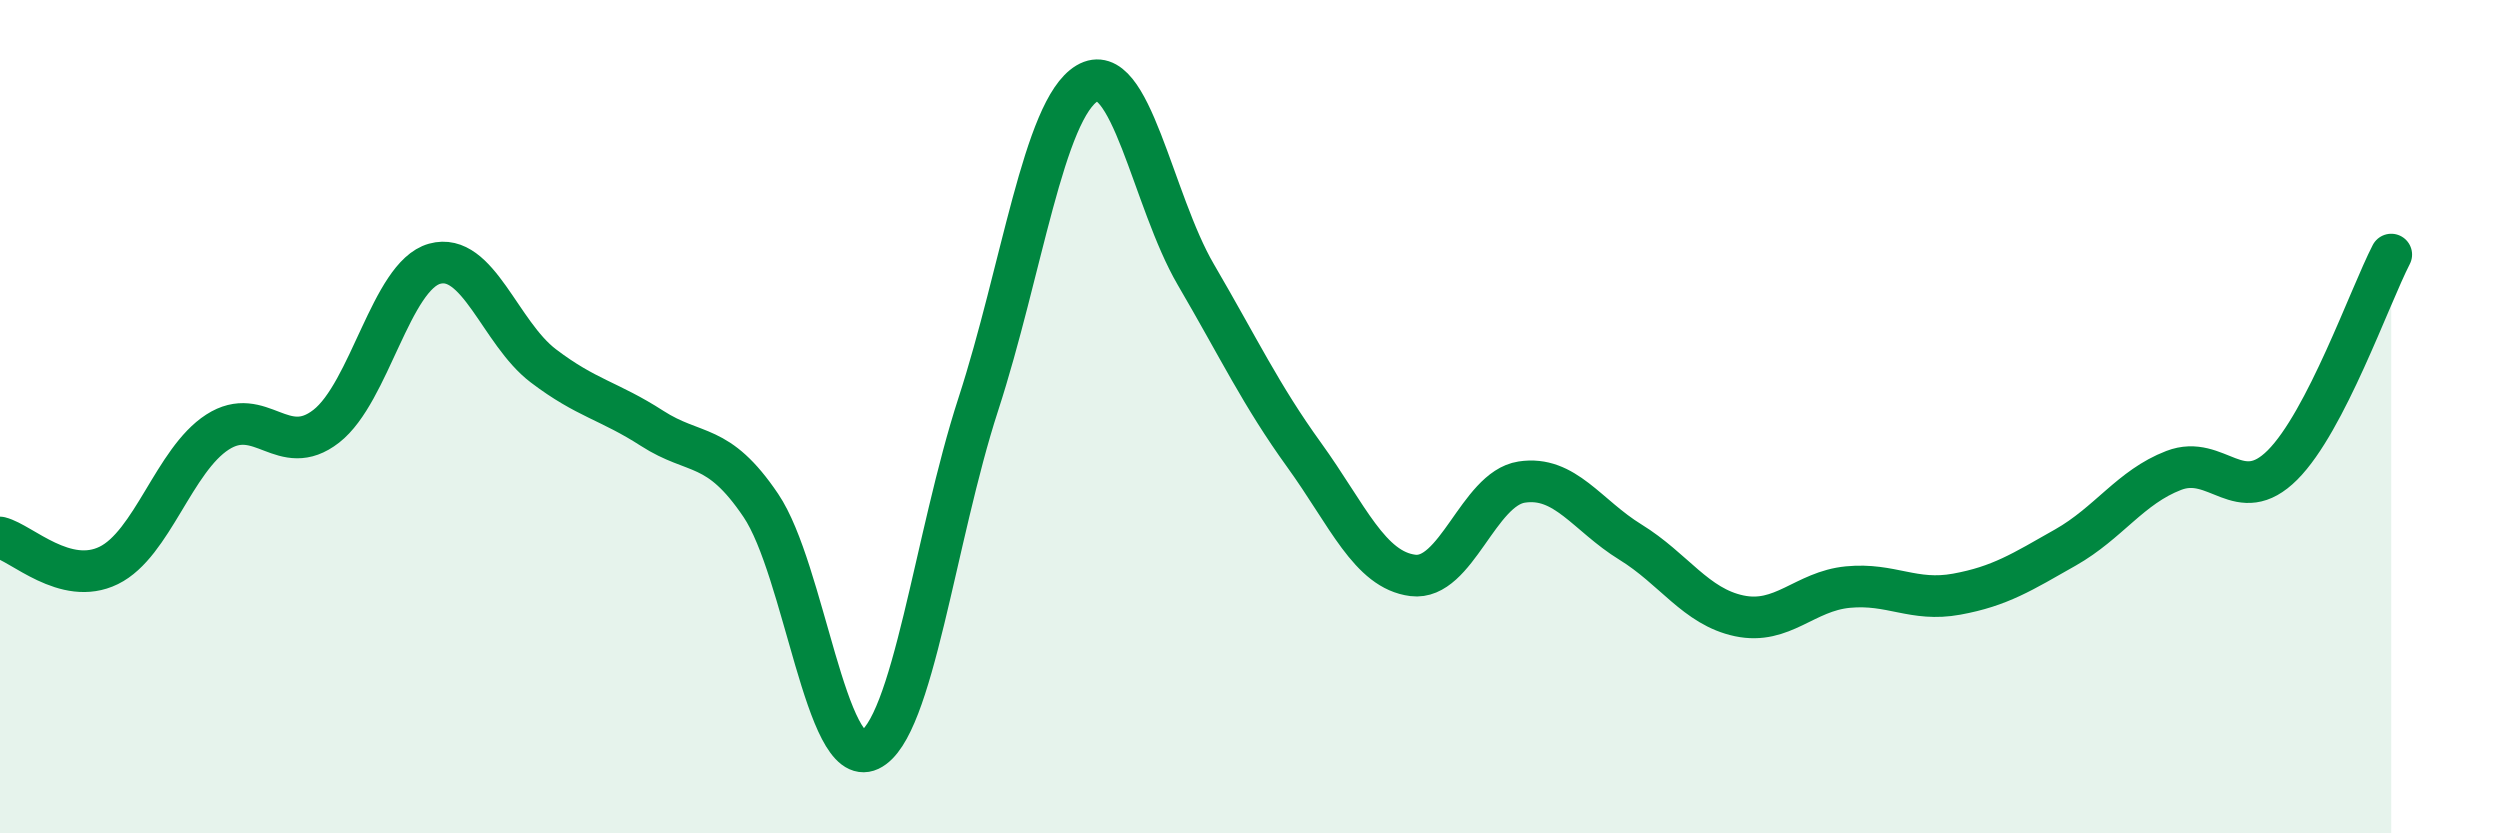
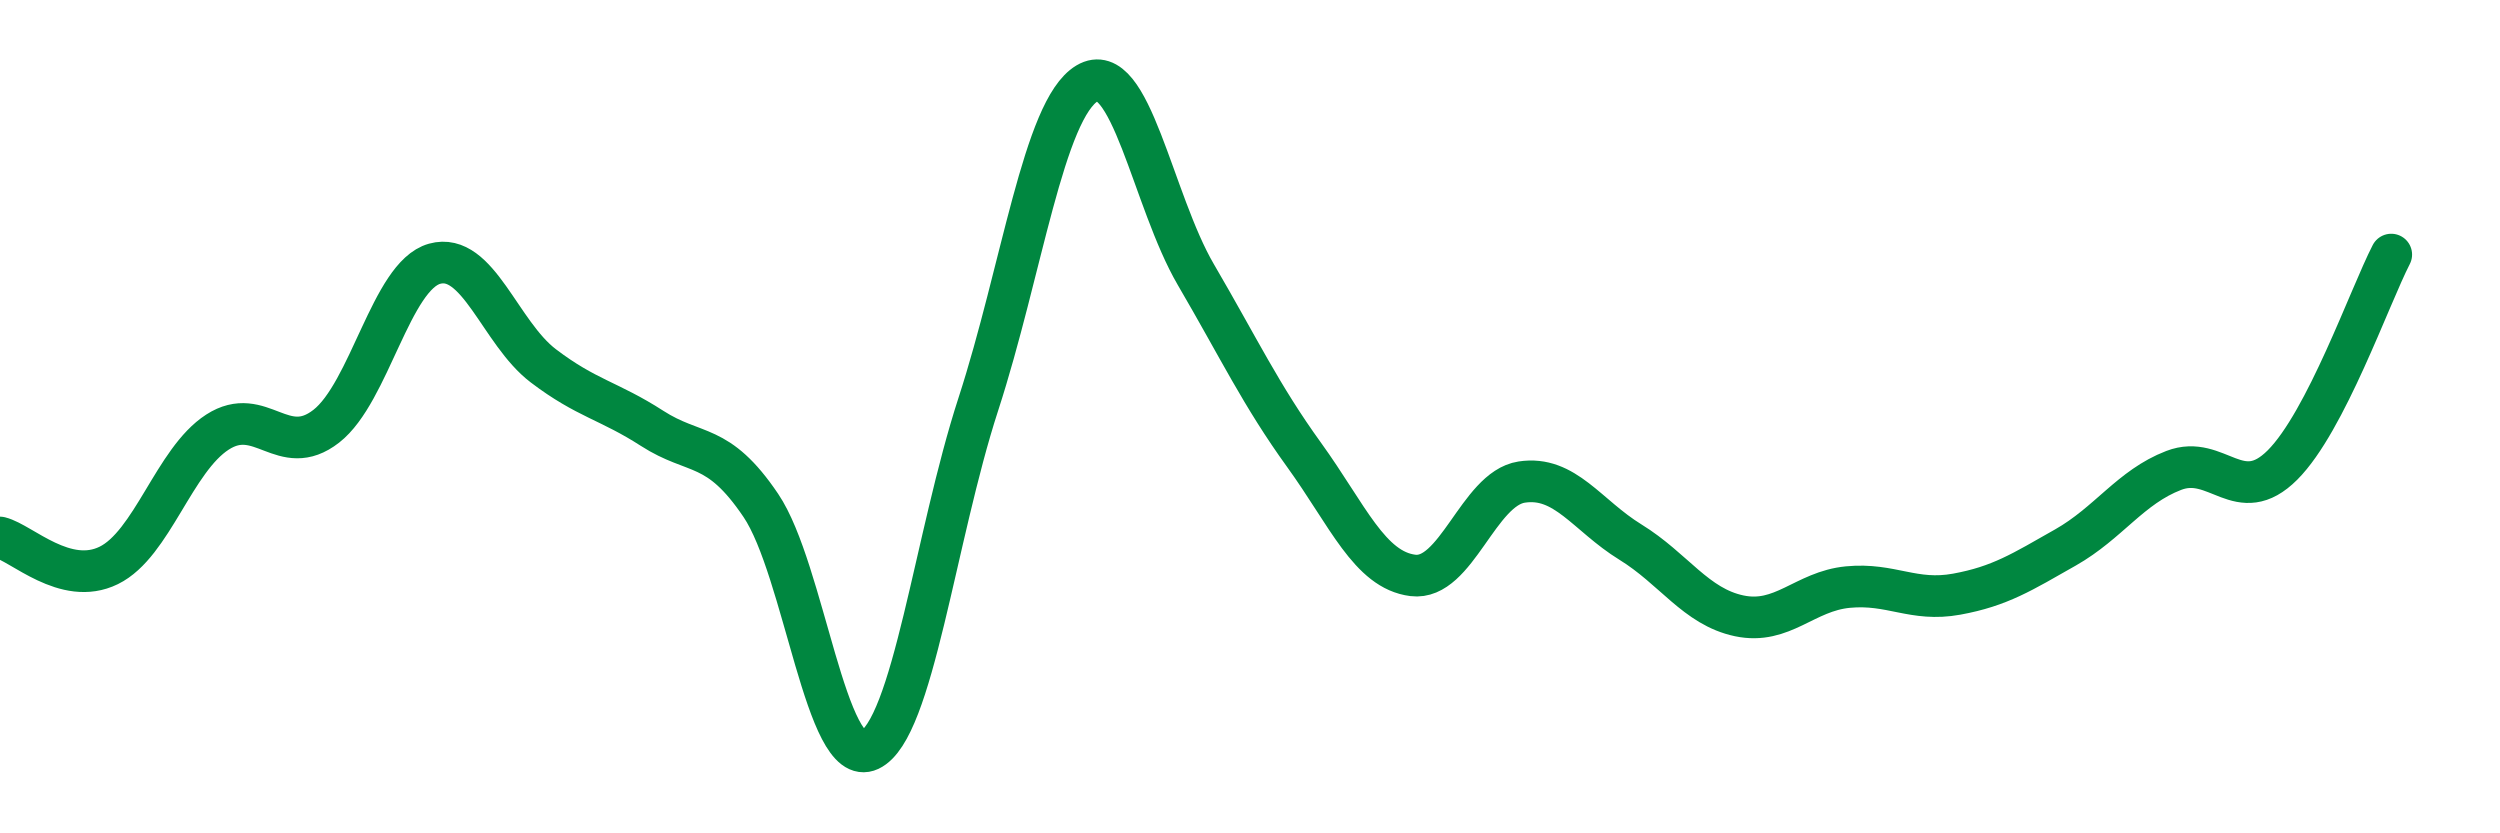
<svg xmlns="http://www.w3.org/2000/svg" width="60" height="20" viewBox="0 0 60 20">
-   <path d="M 0,12.9 C 0.52,13.03 1.57,14.08 2.61,13.57 C 3.65,13.06 4.18,11.04 5.22,10.37 C 6.26,9.7 6.79,11.04 7.83,10.23 C 8.87,9.42 9.39,6.62 10.43,6.33 C 11.47,6.04 12,7.99 13.04,8.78 C 14.08,9.57 14.61,9.61 15.65,10.28 C 16.69,10.95 17.22,10.59 18.26,12.13 C 19.3,13.67 19.83,18.49 20.87,18 C 21.91,17.51 22.44,12.9 23.48,9.7 C 24.52,6.5 25.05,2.62 26.09,2 C 27.13,1.38 27.66,4.81 28.7,6.59 C 29.74,8.37 30.26,9.48 31.3,10.92 C 32.34,12.36 32.87,13.68 33.91,13.81 C 34.95,13.94 35.48,11.73 36.52,11.57 C 37.56,11.41 38.09,12.37 39.13,13.01 C 40.17,13.65 40.7,14.56 41.74,14.78 C 42.78,15 43.31,14.19 44.35,14.09 C 45.39,13.99 45.92,14.45 46.96,14.26 C 48,14.07 48.53,13.73 49.57,13.14 C 50.61,12.55 51.13,11.69 52.17,11.29 C 53.21,10.89 53.74,12.2 54.78,11.16 C 55.82,10.12 56.87,7.12 57.39,6.11L57.39 20L0 20Z" fill="#008740" opacity="0.1" stroke-linecap="round" stroke-linejoin="round" />
  <path d="M 0,12.9 C 0.52,13.03 1.57,14.08 2.61,13.57 C 3.65,13.06 4.18,11.04 5.22,10.37 C 6.26,9.7 6.79,11.04 7.83,10.23 C 8.87,9.42 9.39,6.62 10.43,6.33 C 11.47,6.04 12,7.99 13.04,8.78 C 14.08,9.57 14.61,9.61 15.65,10.28 C 16.69,10.95 17.22,10.59 18.26,12.13 C 19.3,13.67 19.83,18.49 20.87,18 C 21.91,17.51 22.44,12.9 23.48,9.7 C 24.52,6.5 25.05,2.62 26.09,2 C 27.13,1.38 27.66,4.81 28.7,6.59 C 29.74,8.37 30.26,9.48 31.3,10.92 C 32.34,12.36 32.87,13.68 33.91,13.81 C 34.95,13.94 35.48,11.73 36.52,11.57 C 37.56,11.41 38.09,12.37 39.13,13.01 C 40.17,13.65 40.7,14.56 41.74,14.78 C 42.78,15 43.31,14.19 44.35,14.09 C 45.39,13.99 45.92,14.45 46.96,14.26 C 48,14.07 48.53,13.73 49.57,13.14 C 50.61,12.55 51.13,11.69 52.17,11.29 C 53.21,10.89 53.74,12.2 54.78,11.16 C 55.82,10.12 56.87,7.12 57.39,6.11" stroke="#008740" stroke-width="1" fill="none" stroke-linecap="round" stroke-linejoin="round" />
</svg>